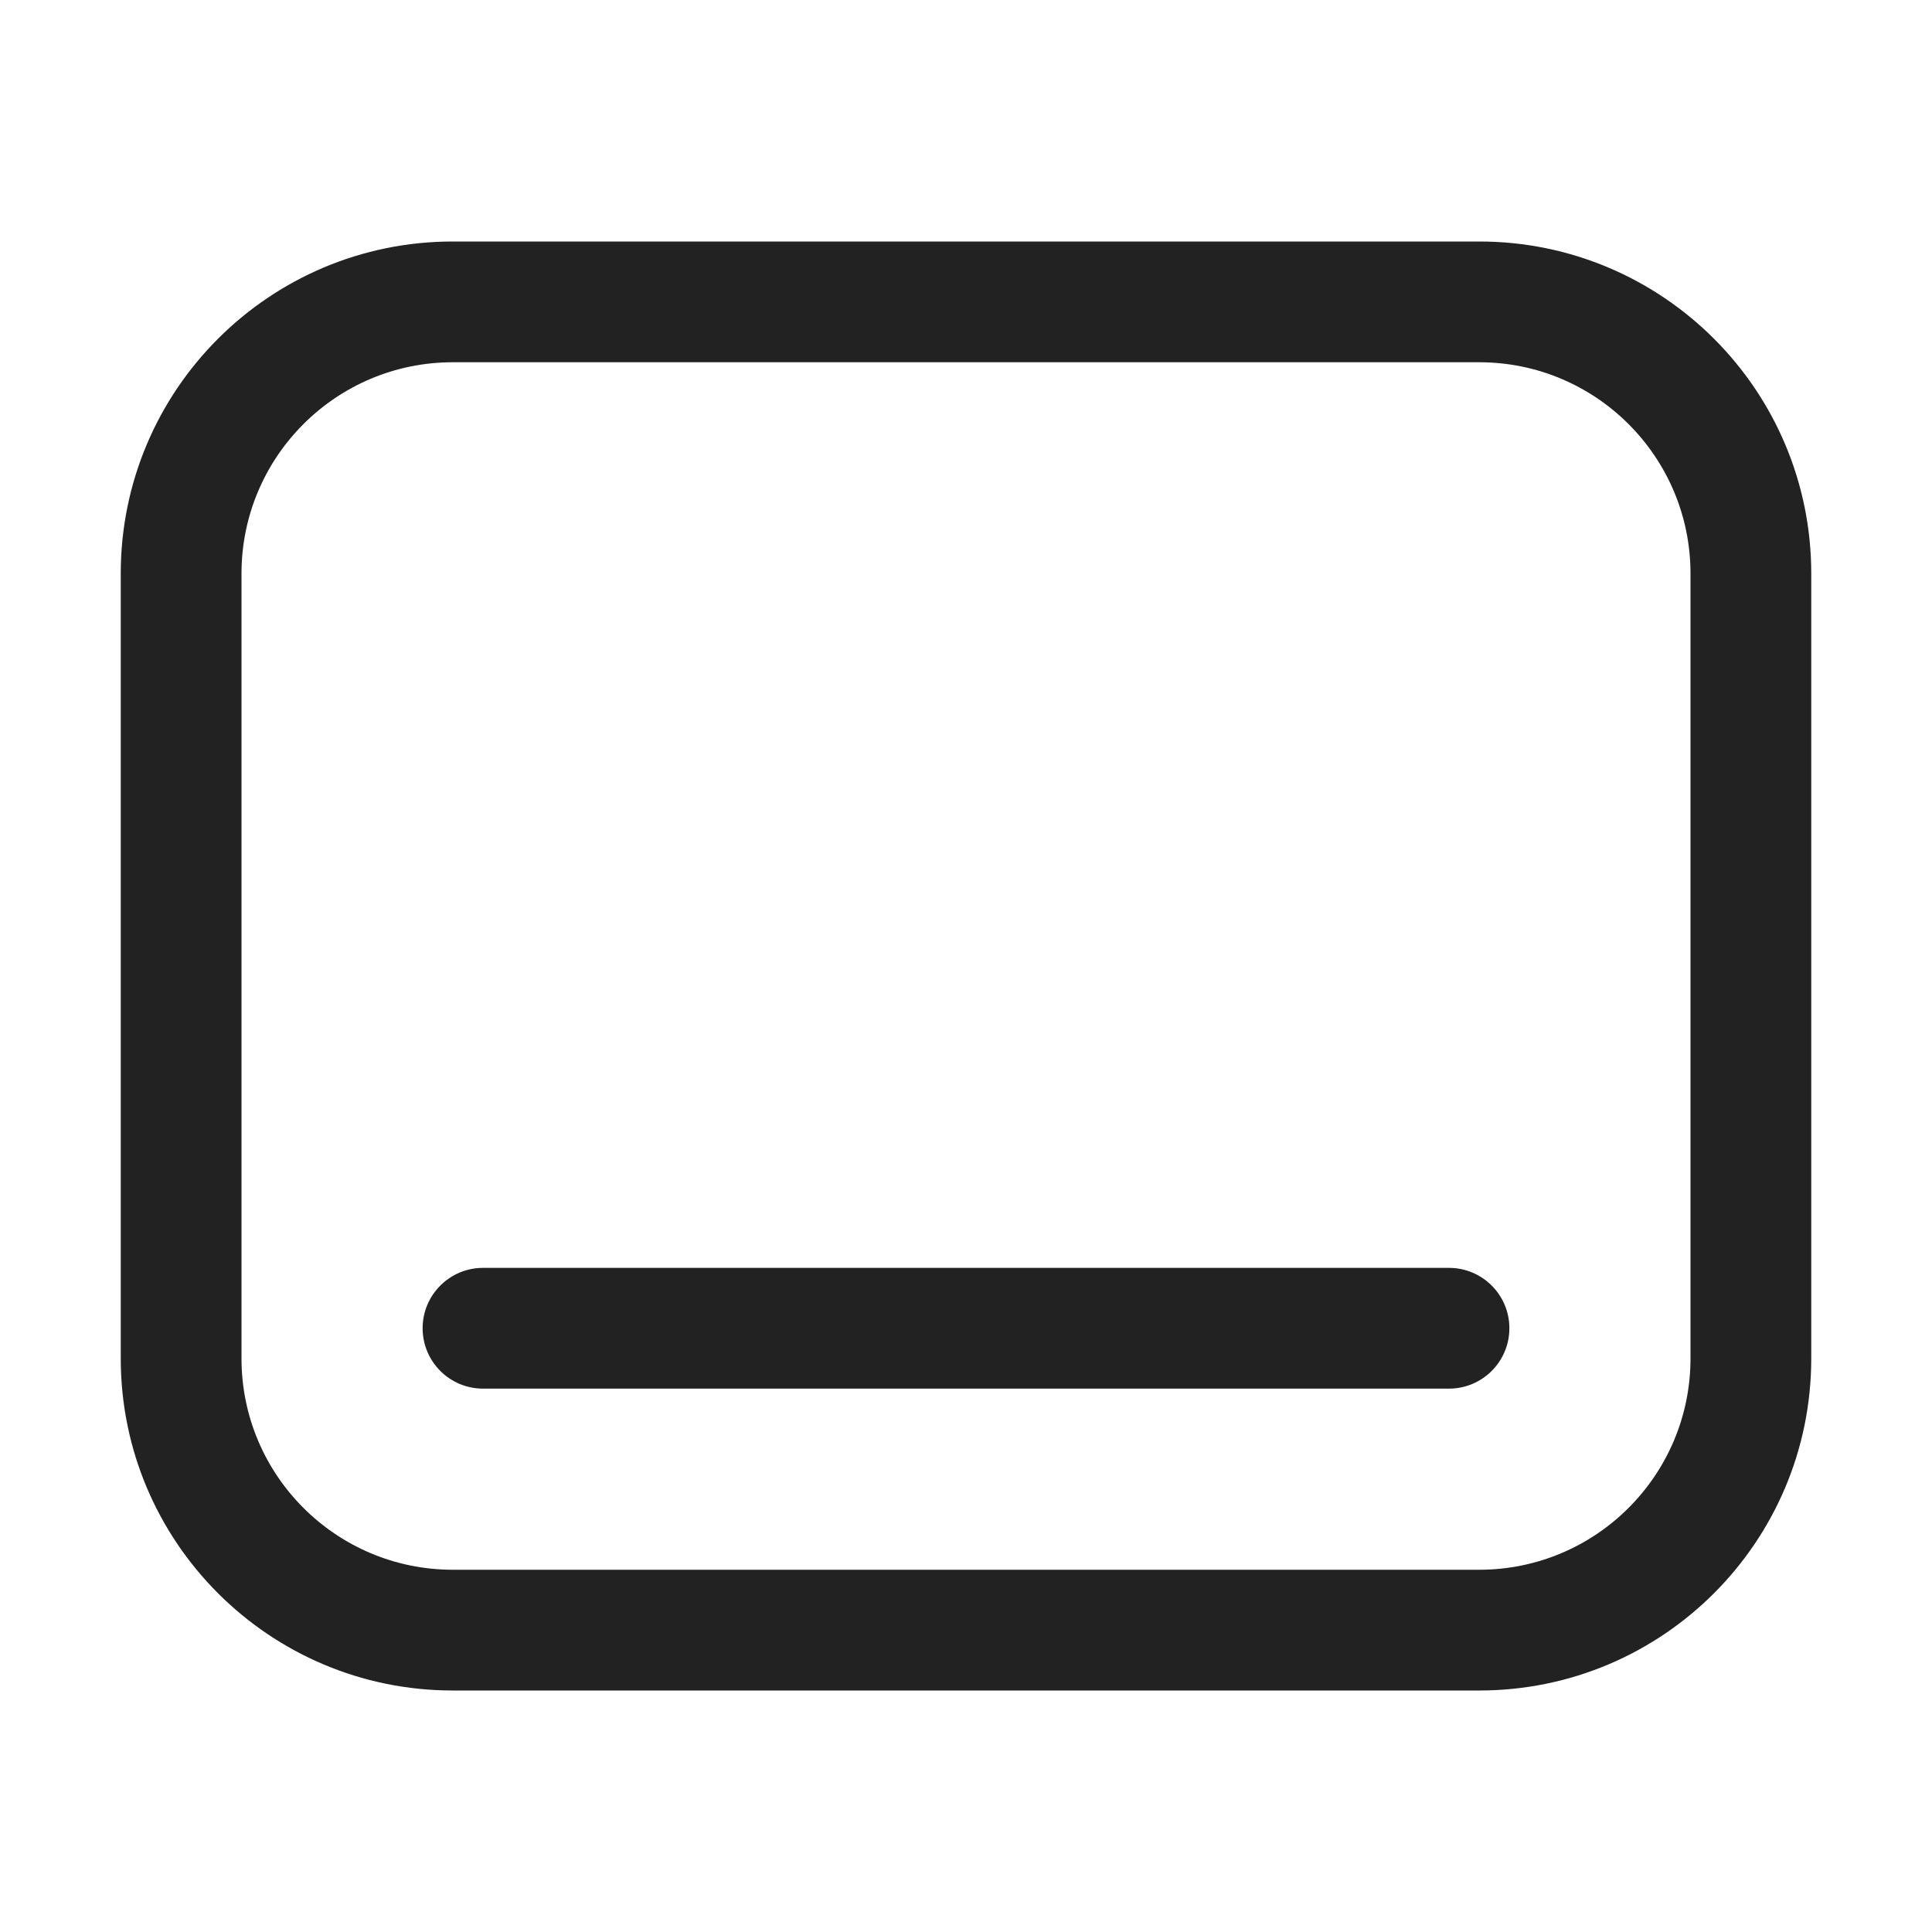
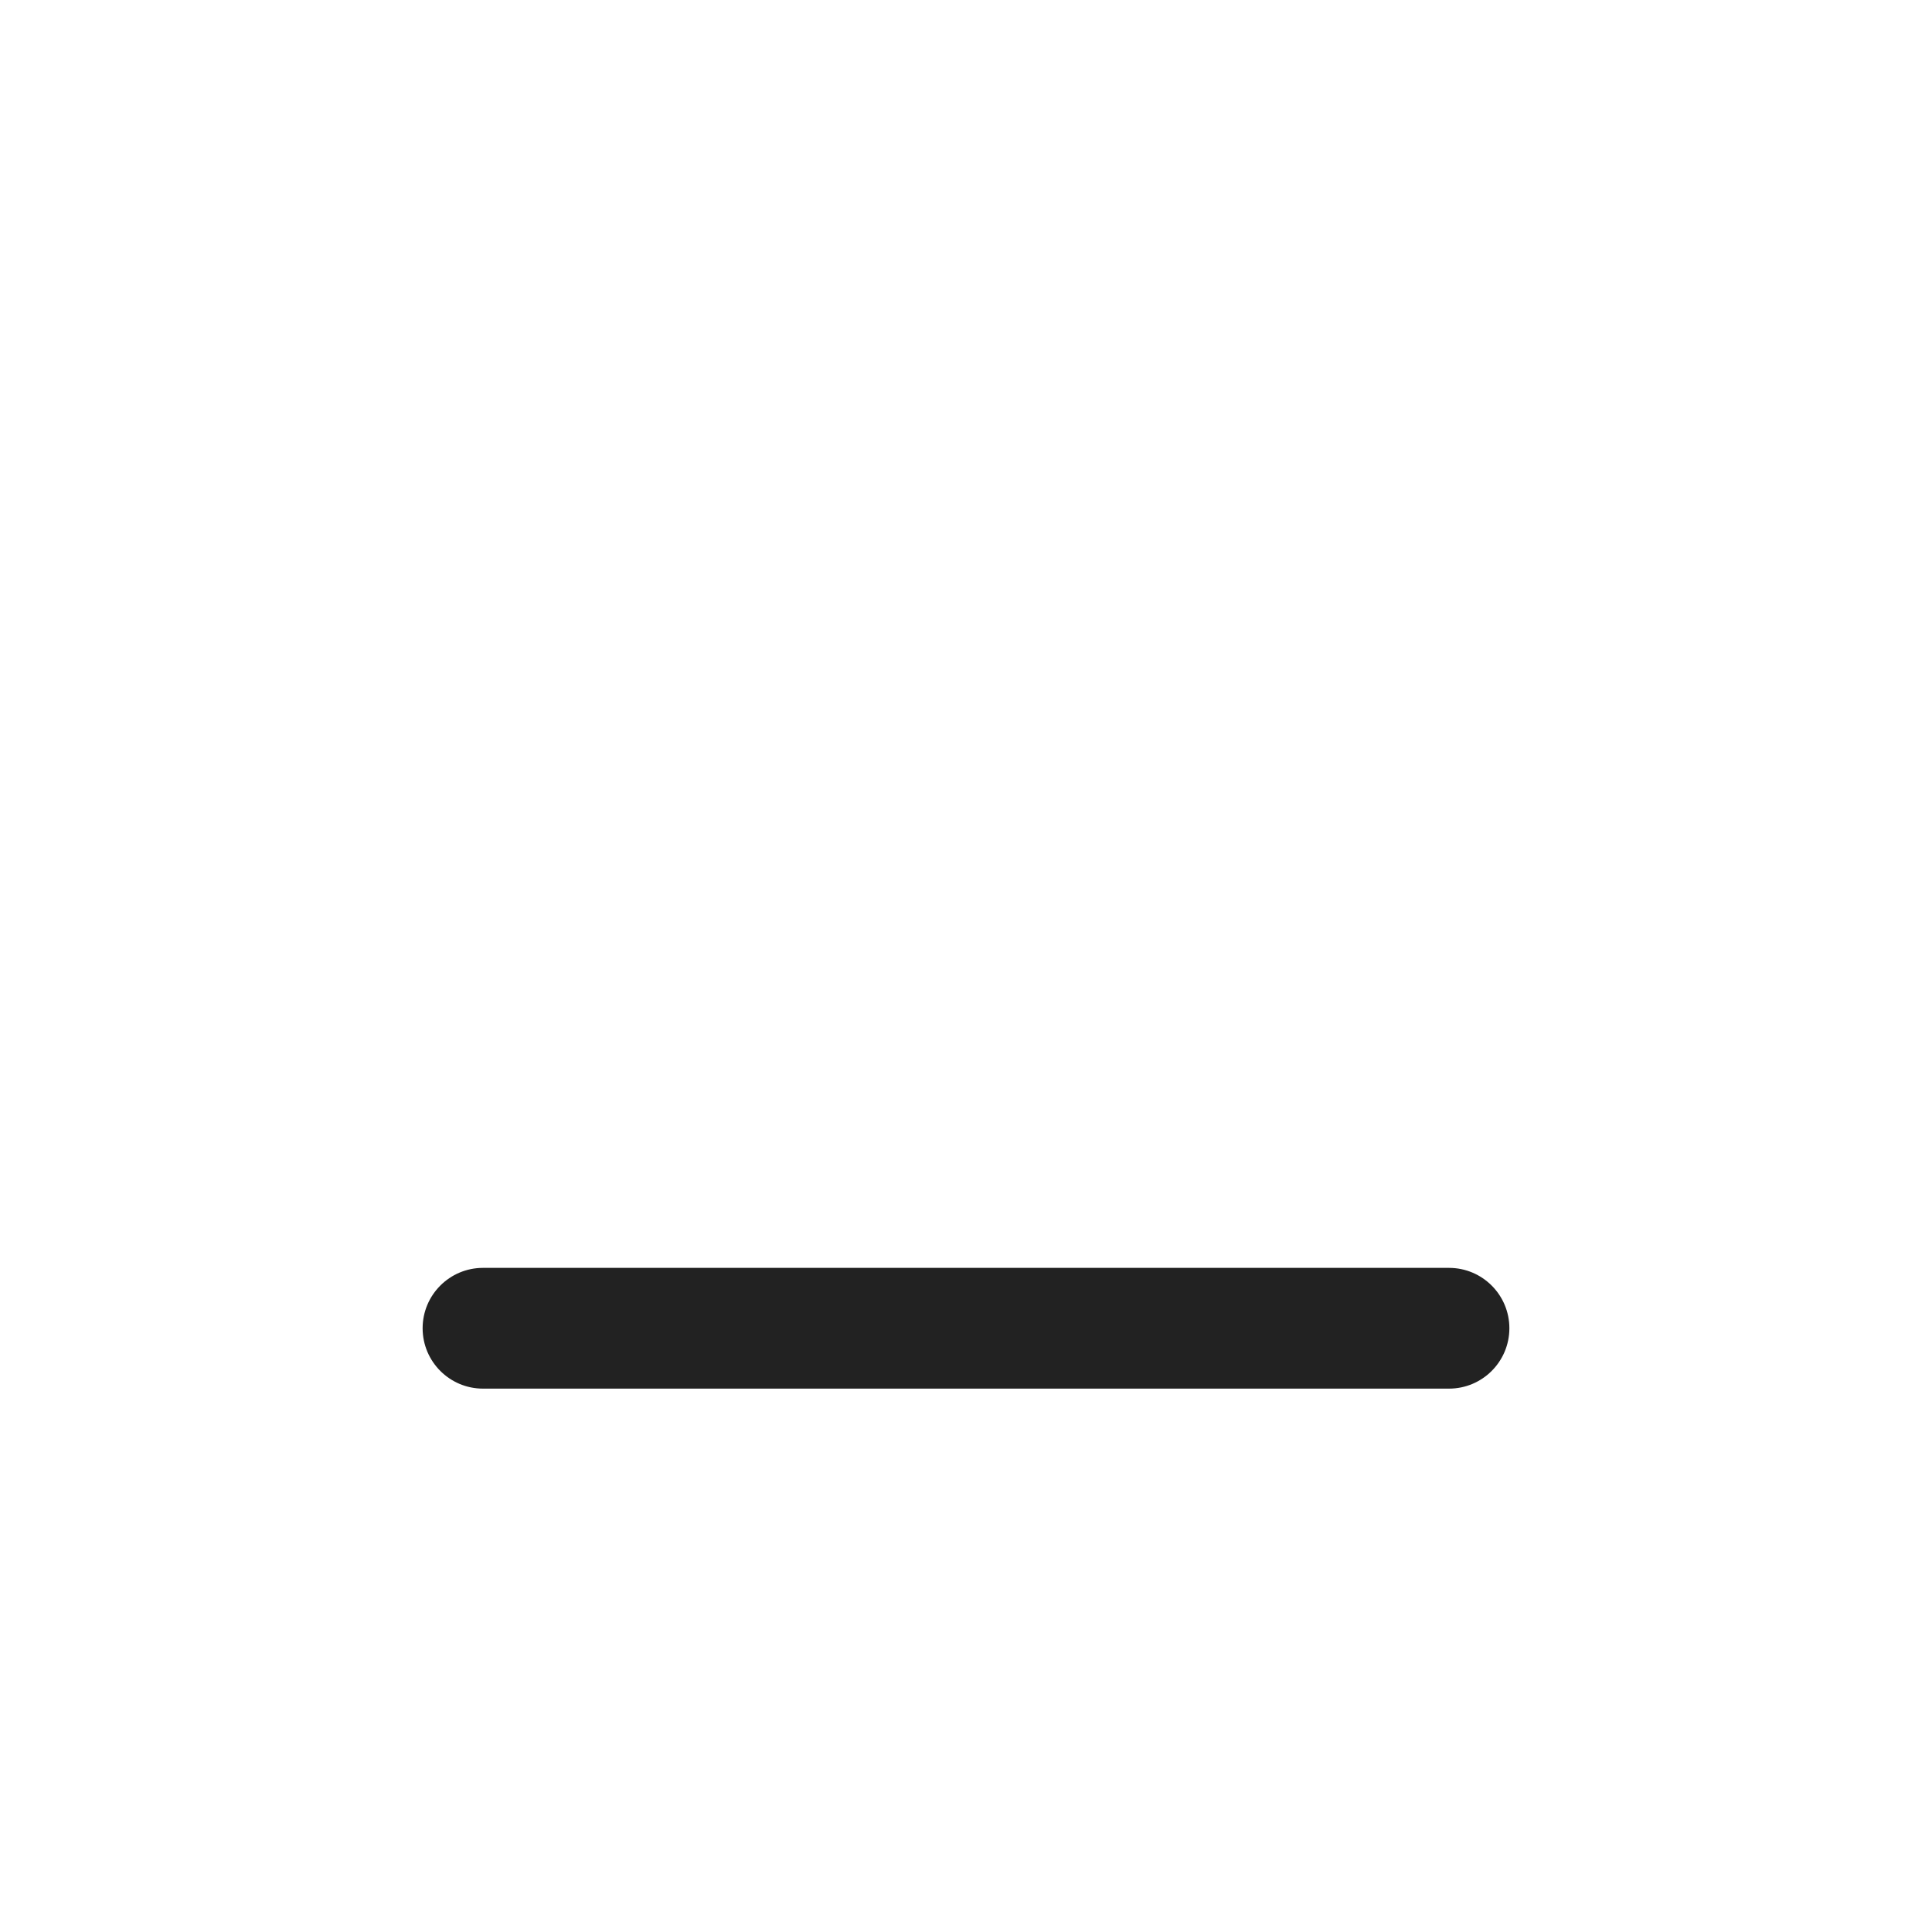
<svg xmlns="http://www.w3.org/2000/svg" width="32" height="32" viewBox="0 0 32 32" fill="none">
  <path d="M8 21C7.448 21 7 21.448 7 22C7 22.552 7.448 23 8 23H24C24.552 23 25 22.552 25 22C25 21.448 24.552 21 24 21H8Z" fill="#222222" />
-   <path fill-rule="evenodd" clip-rule="evenodd" d="M7.5 4C4.462 4 2 6.462 2 9.5V22.5C2 25.538 4.462 28 7.5 28H24.5C27.538 28 30 25.538 30 22.5V9.5C30 6.462 27.538 4 24.5 4H7.5ZM4 9.5C4 7.567 5.567 6 7.5 6H24.5C26.433 6 28 7.567 28 9.5V22.5C28 24.433 26.433 26 24.5 26H7.5C5.567 26 4 24.433 4 22.5V9.5Z" fill="#222222" />
</svg>